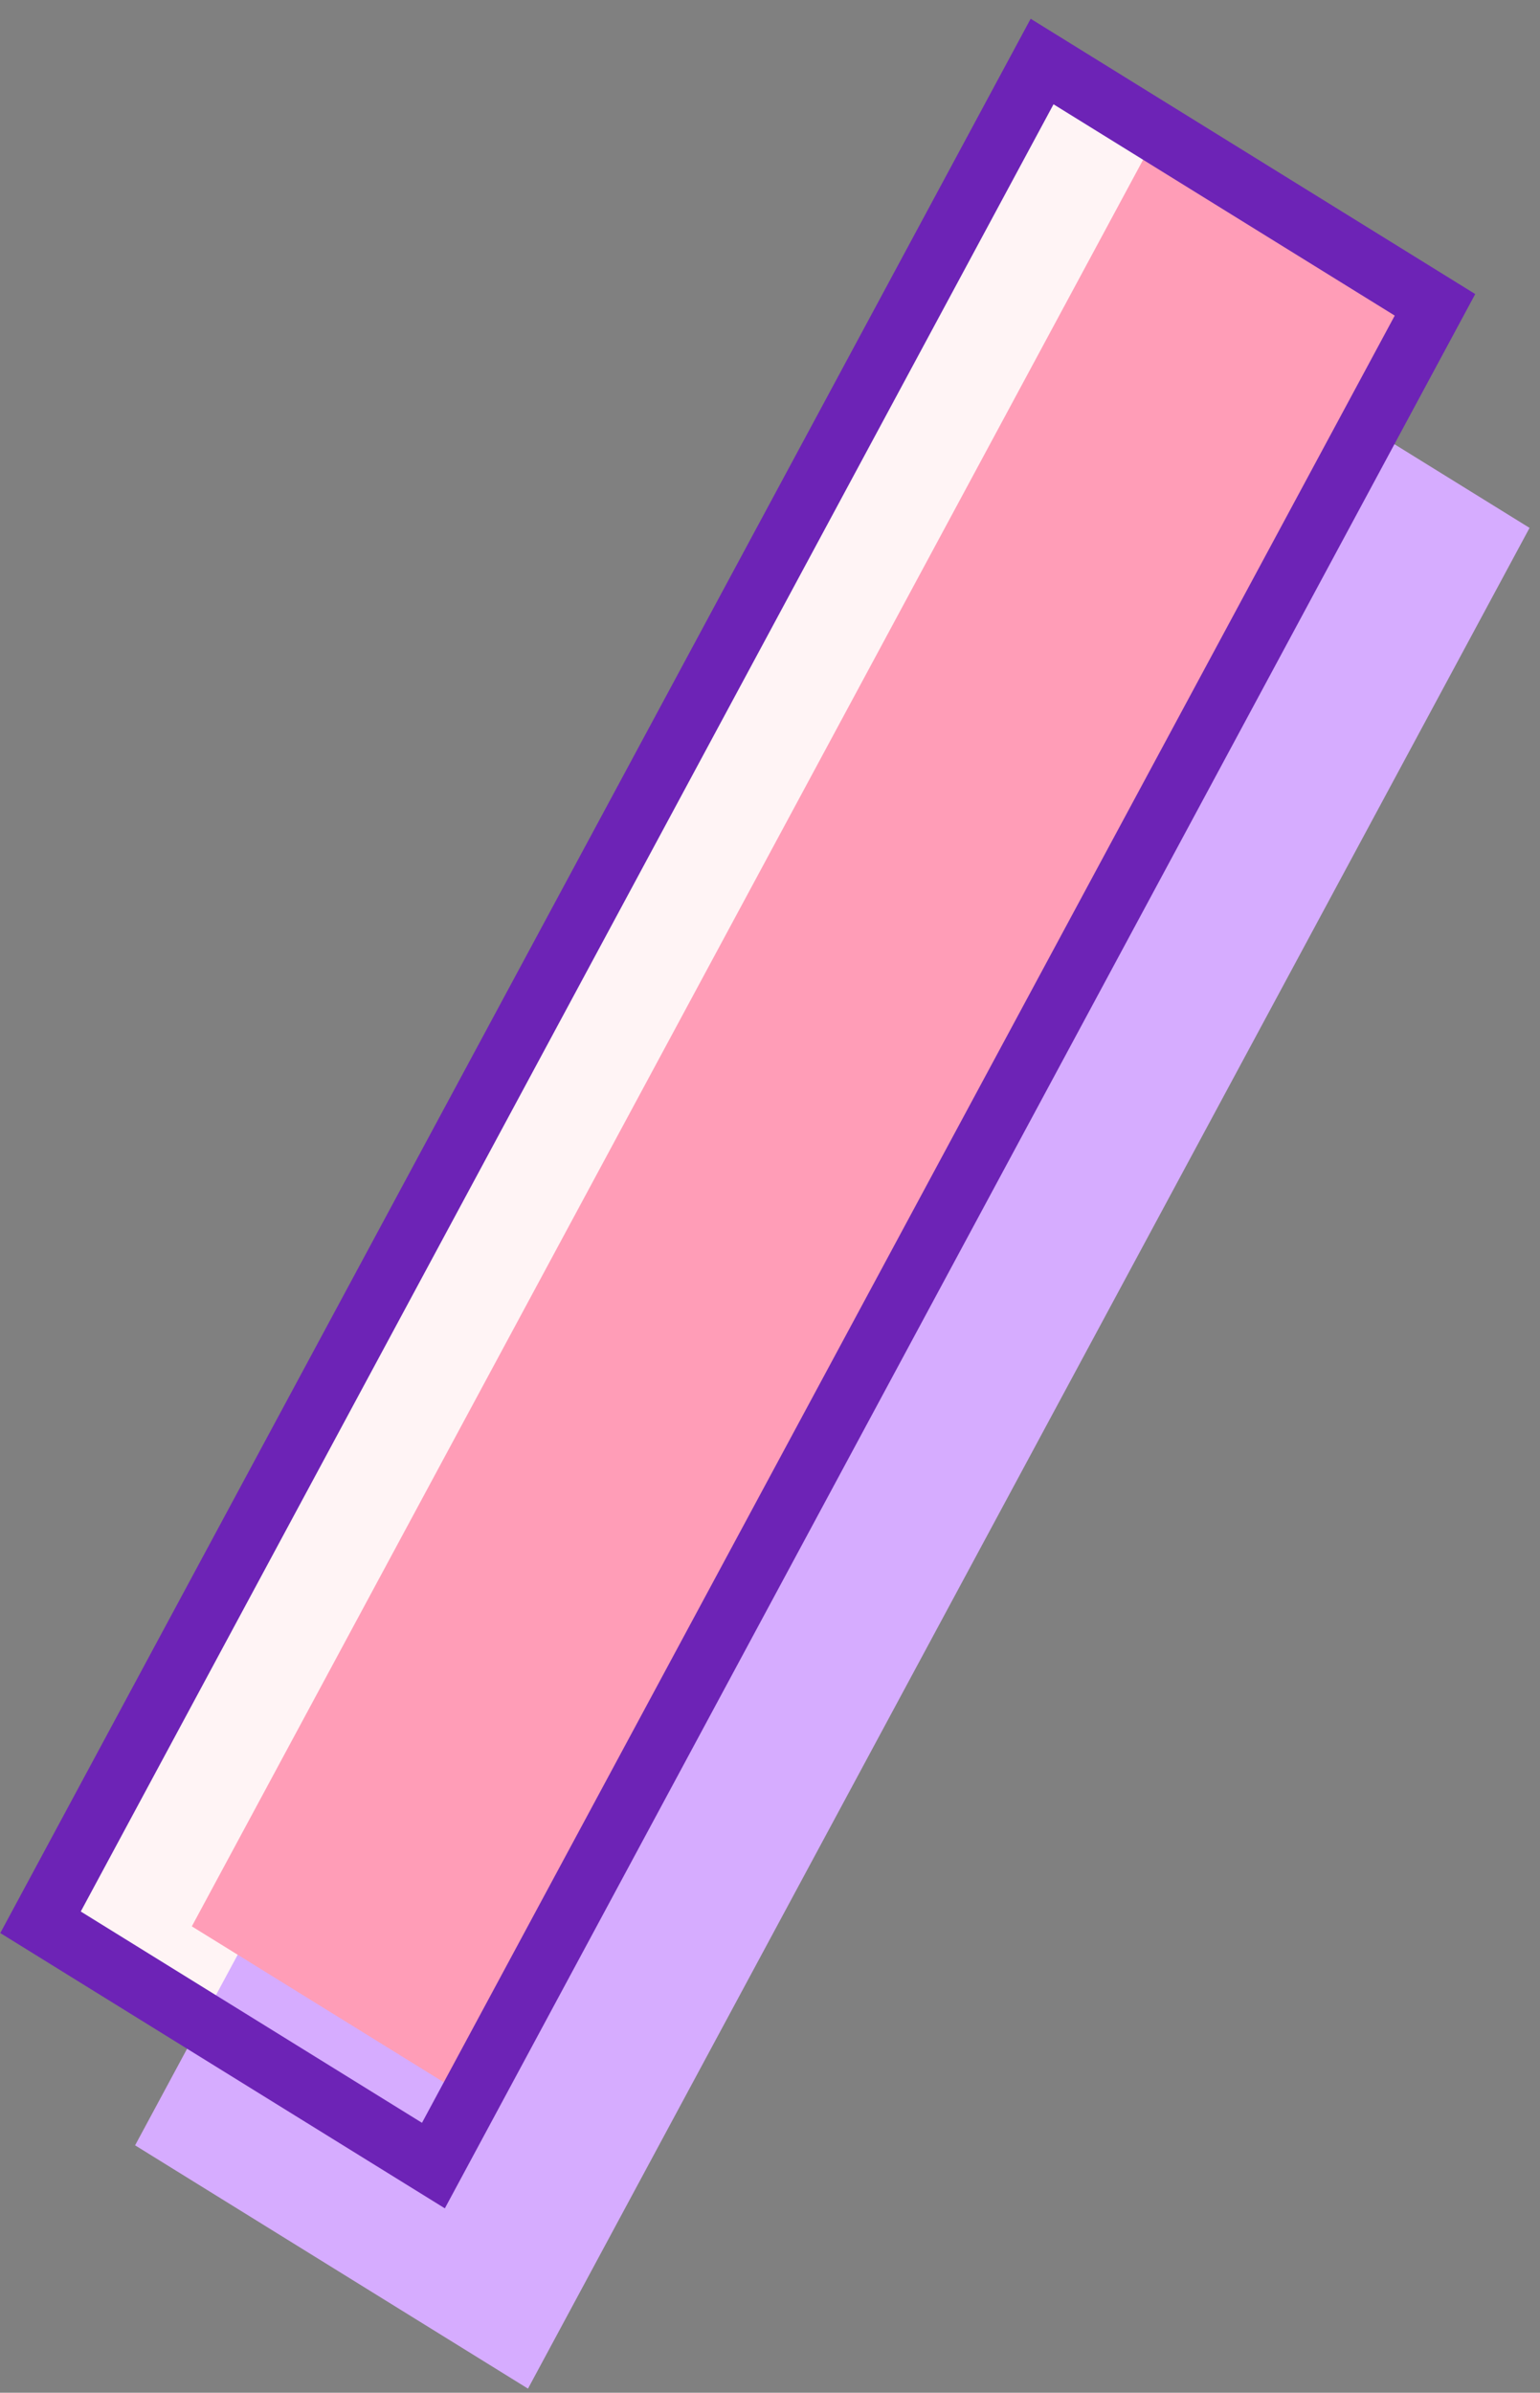
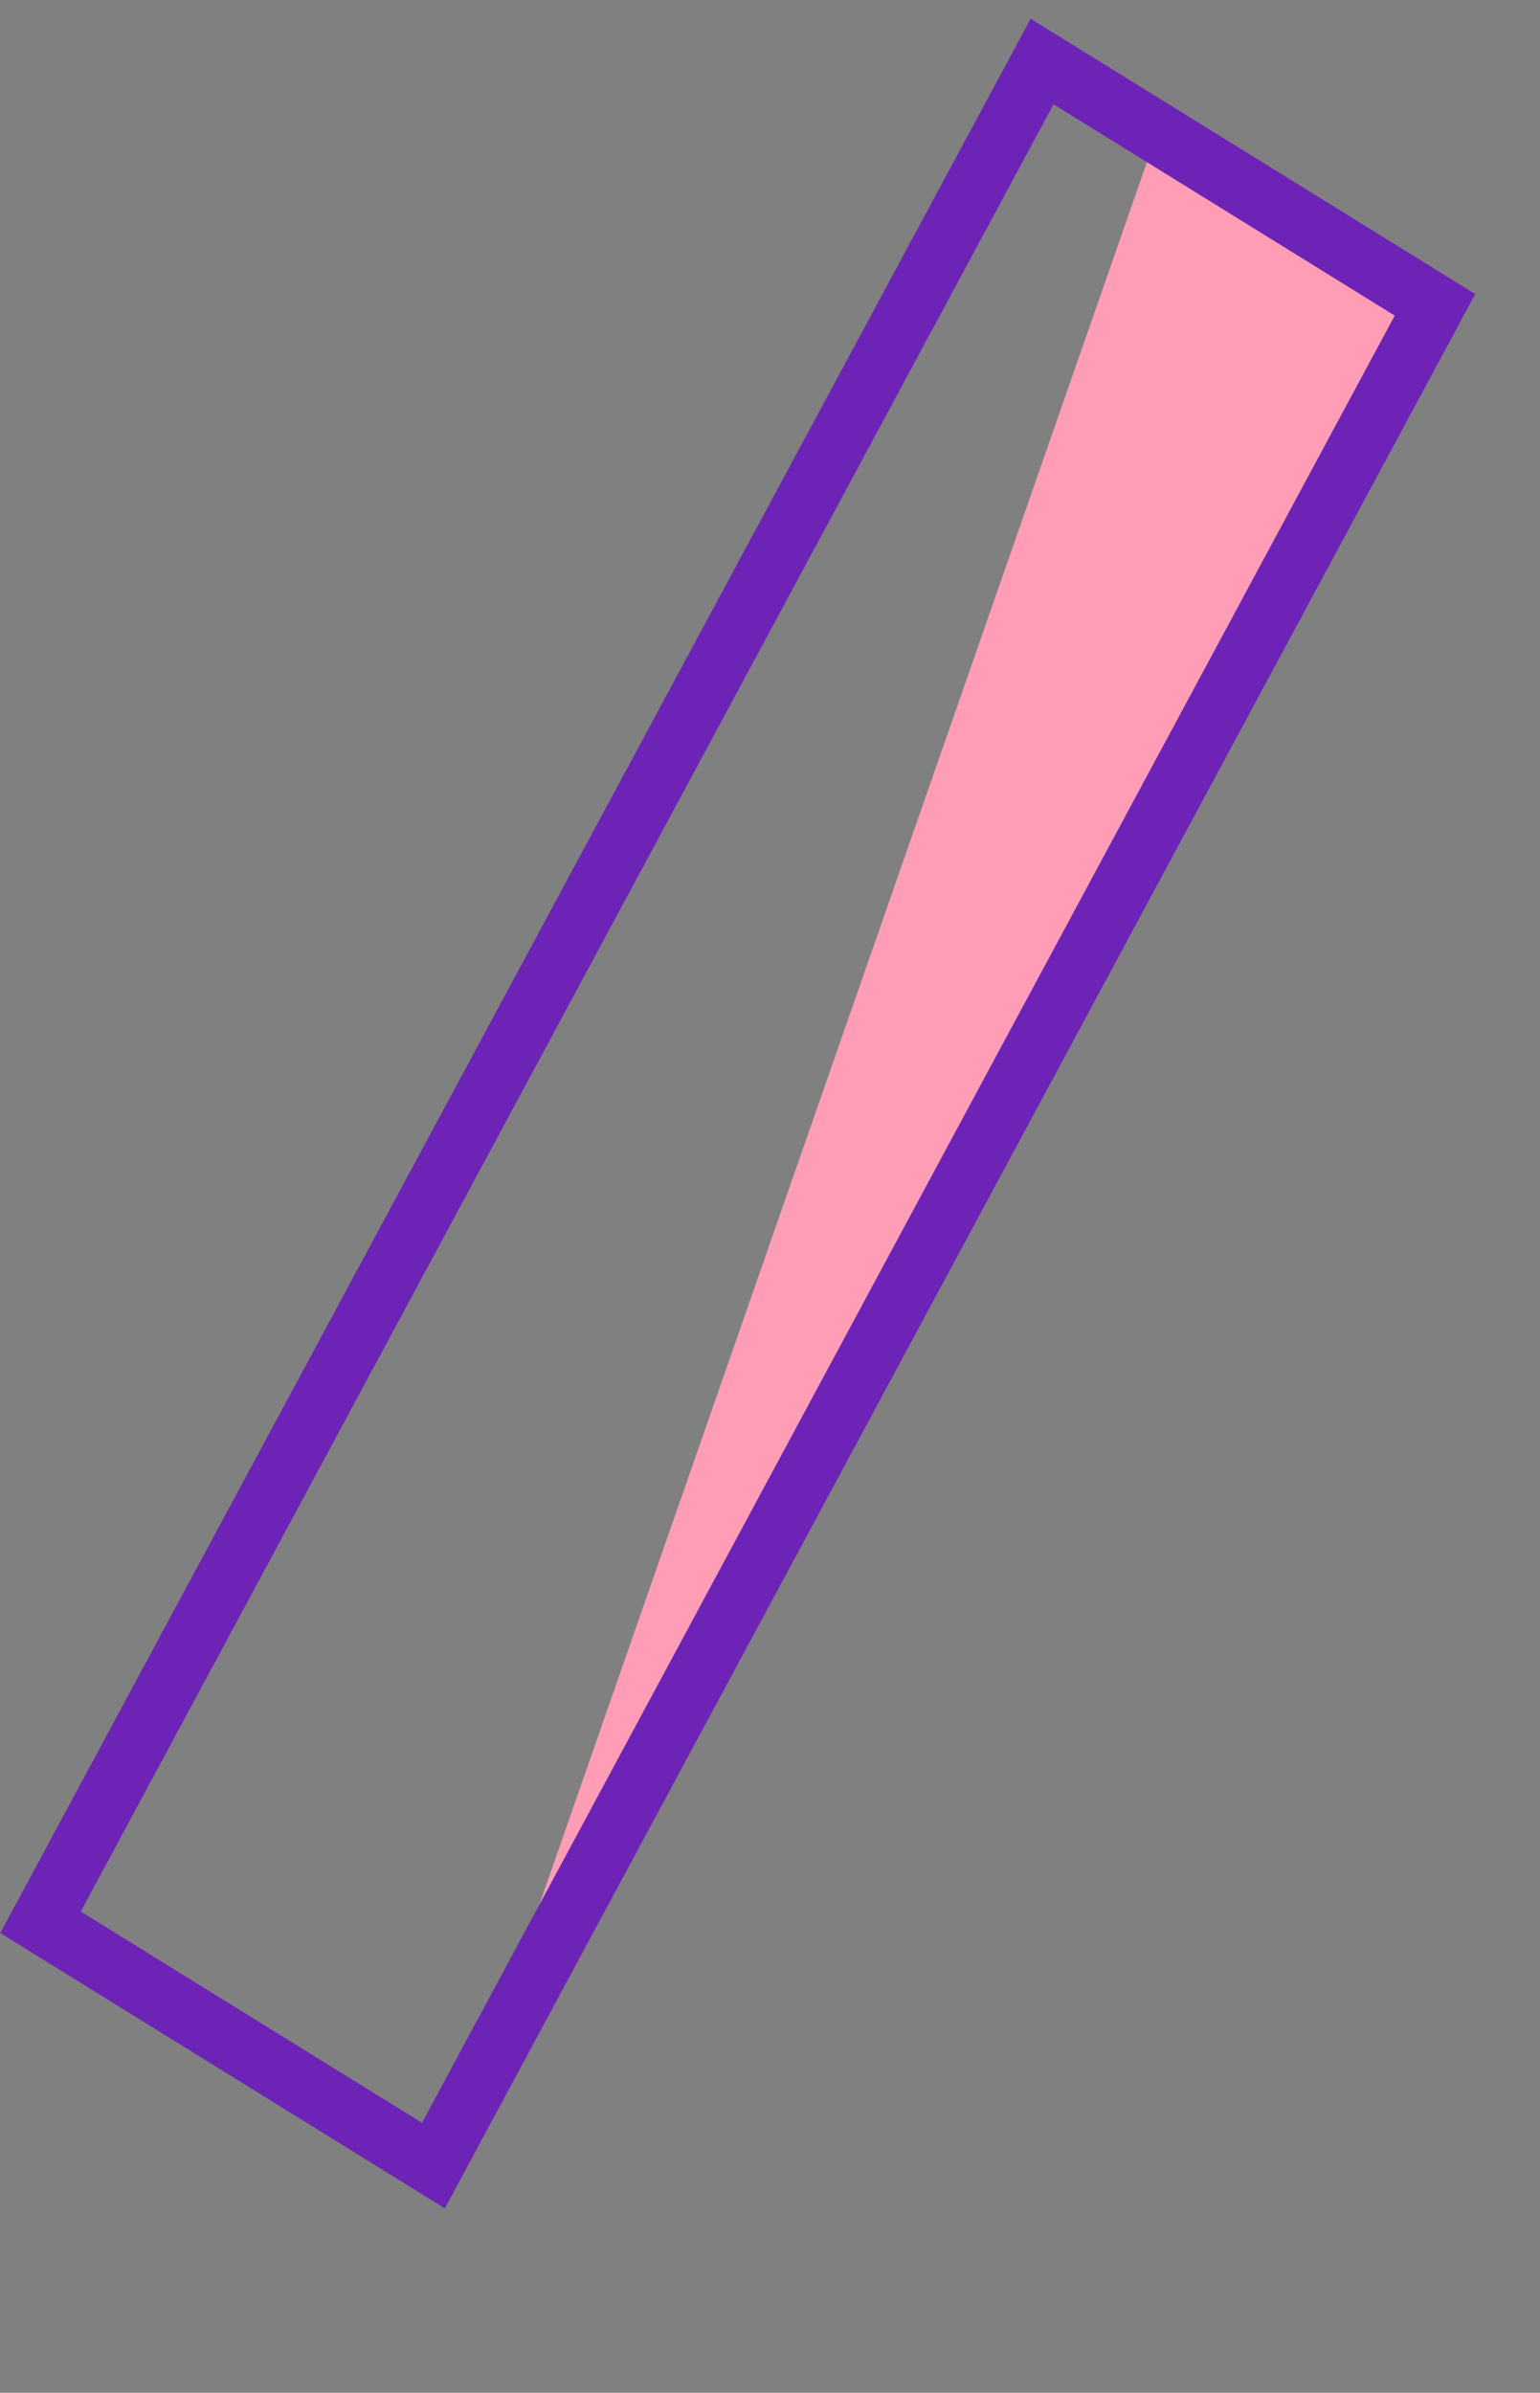
<svg xmlns="http://www.w3.org/2000/svg" fill="none" height="100%" overflow="visible" preserveAspectRatio="none" style="display: block;" viewBox="0 0 76 118" width="100%">
  <rect x="0" y="0" width="76" height="118" fill="#808080" stroke="none" />
  <g id="Group 45728">
-     <rect fill="#FFF4F5" height="22.811" id="Rectangle 1869" transform="matrix(0.474 -0.88 0.85 0.526 2 95)" width="104.278" />
-     <rect fill="#D6ACFF" height="22.811" id="Rectangle 1867" transform="matrix(0.474 -0.88 0.85 0.526 6.667 105.799)" width="104.278" />
-     <path d="M70.866 15.201L23.267 103.535L9.467 95L57.067 6.665L70.866 15.201Z" fill="#FF9DB7" id="Intersect" />
+     <path d="M70.866 15.201L23.267 103.535L57.067 6.665L70.866 15.201Z" fill="#FF9DB7" id="Intersect" />
    <rect height="22.811" id="Rectangle 1868" stroke="#6D23B6" stroke-width="3" transform="matrix(0.474 -0.88 0.85 0.526 2 94.799)" width="104.278" />
  </g>
</svg>